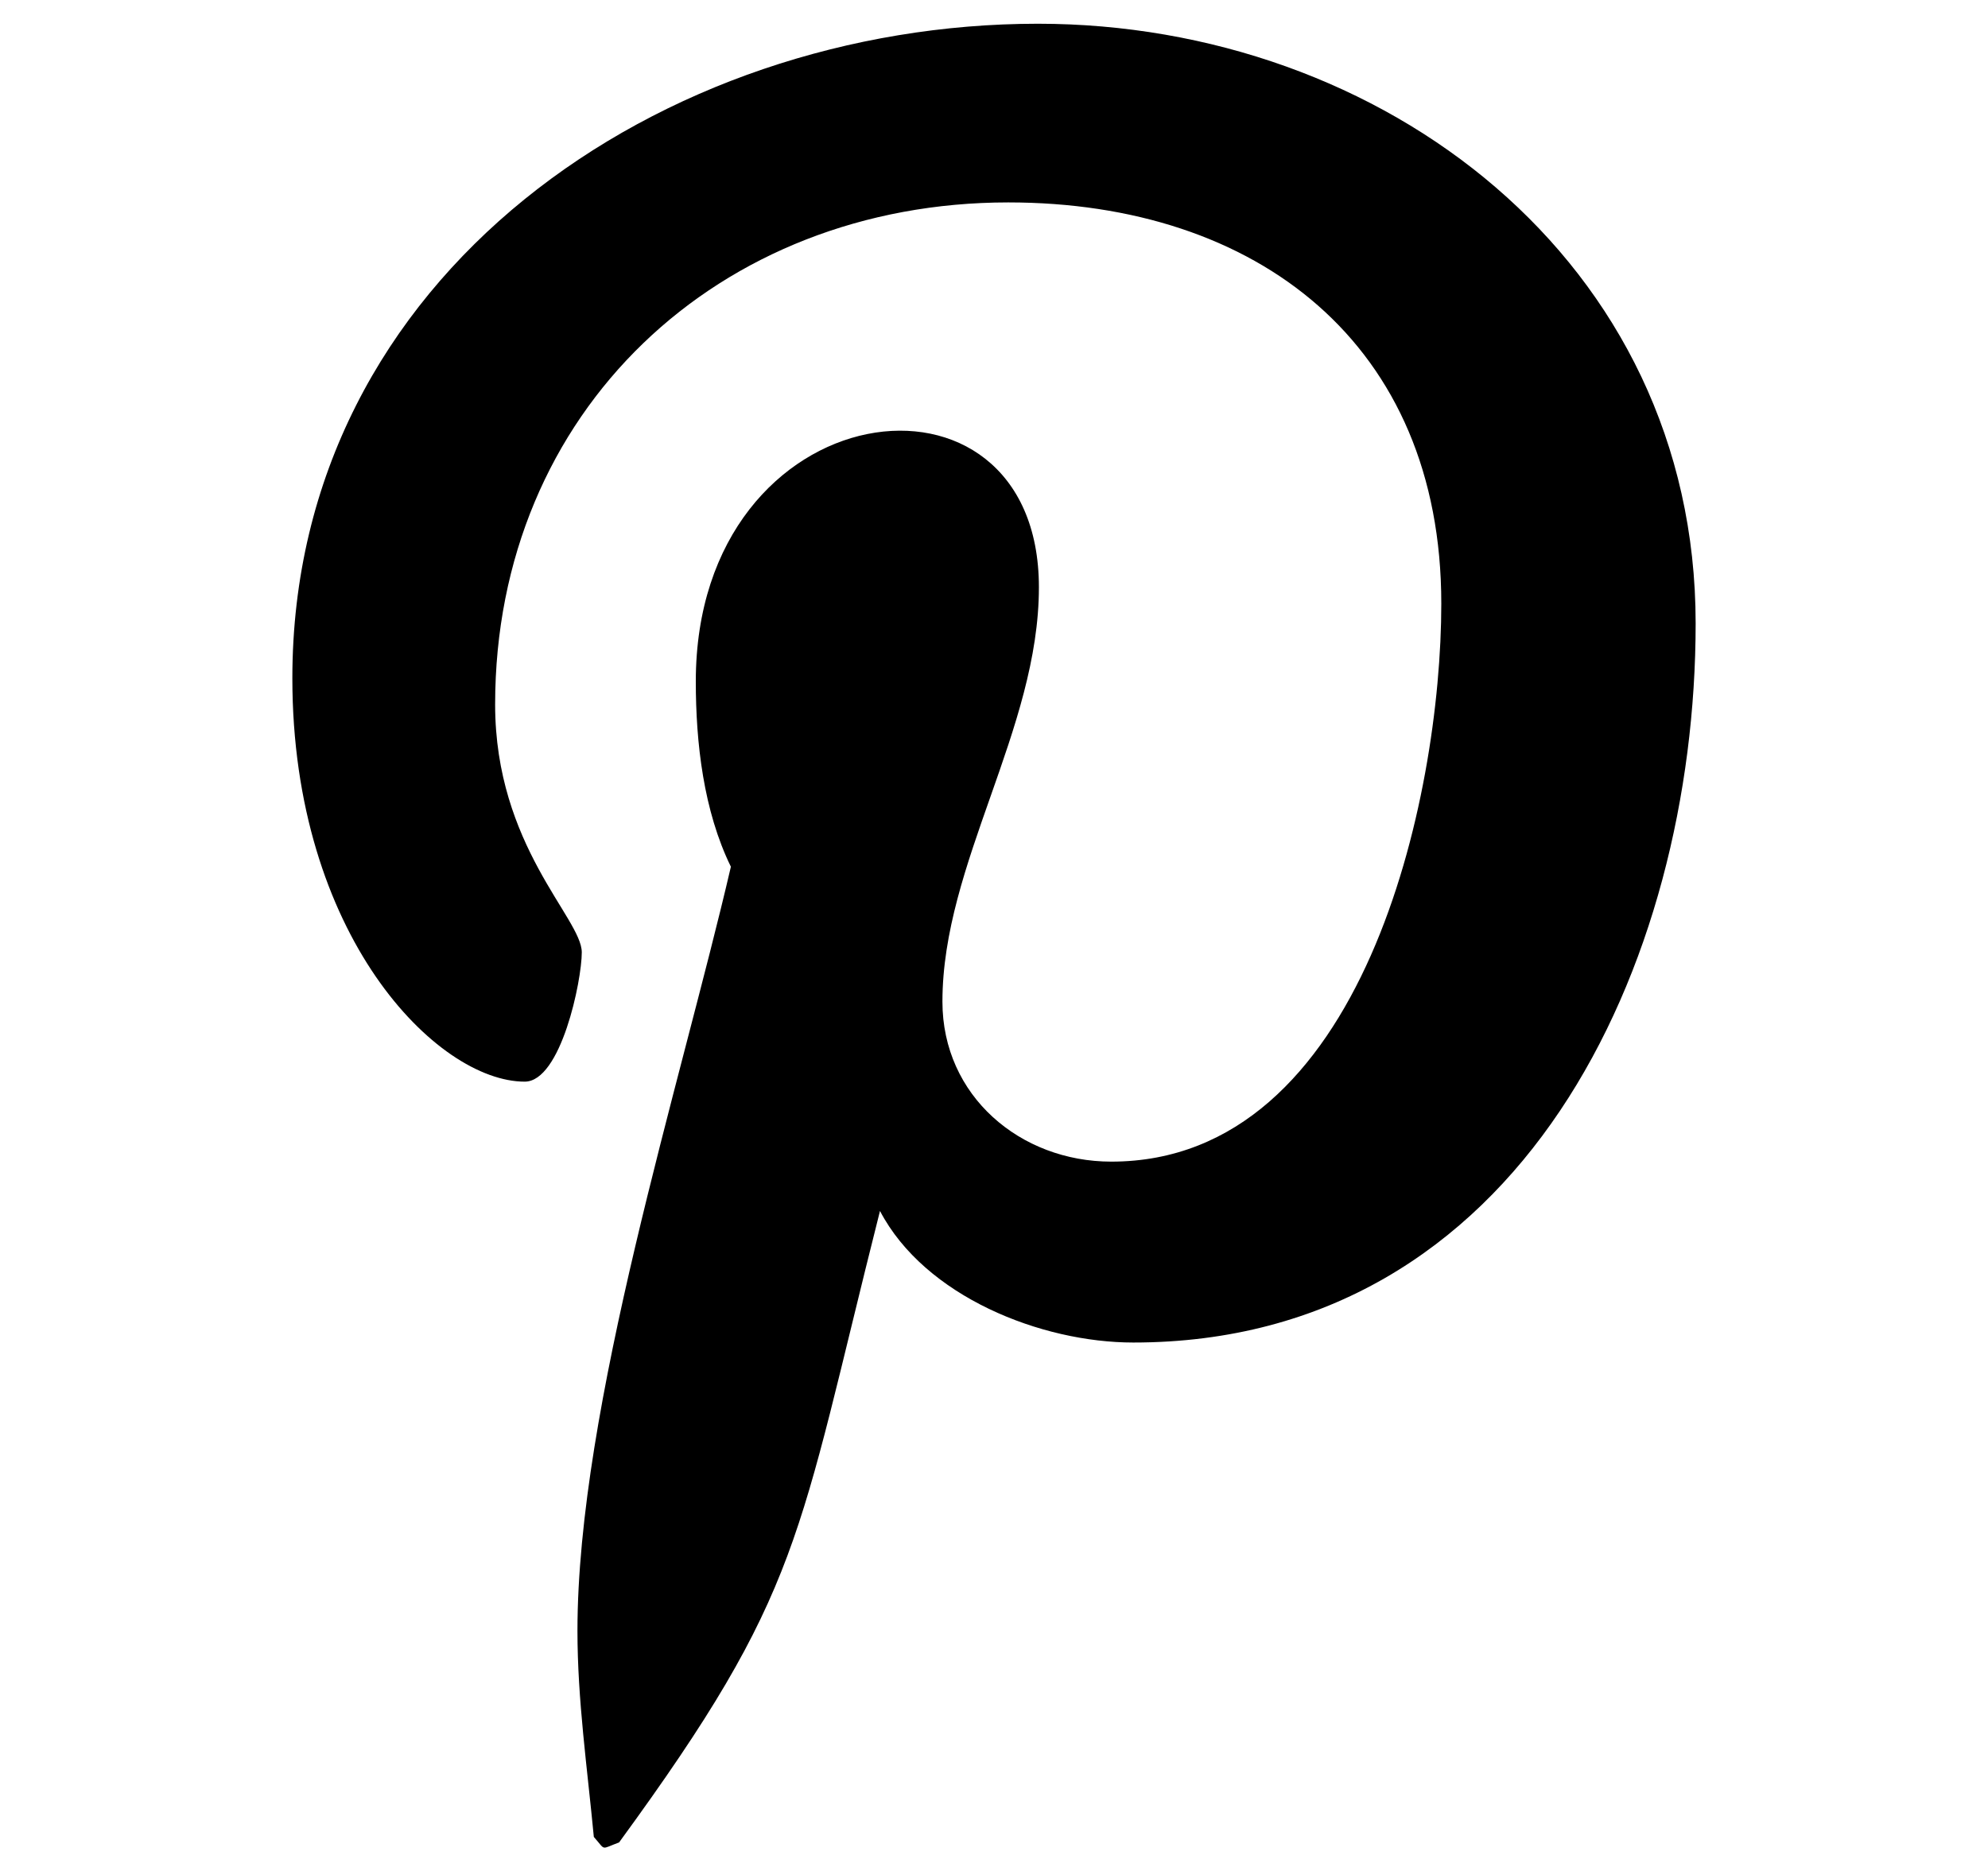
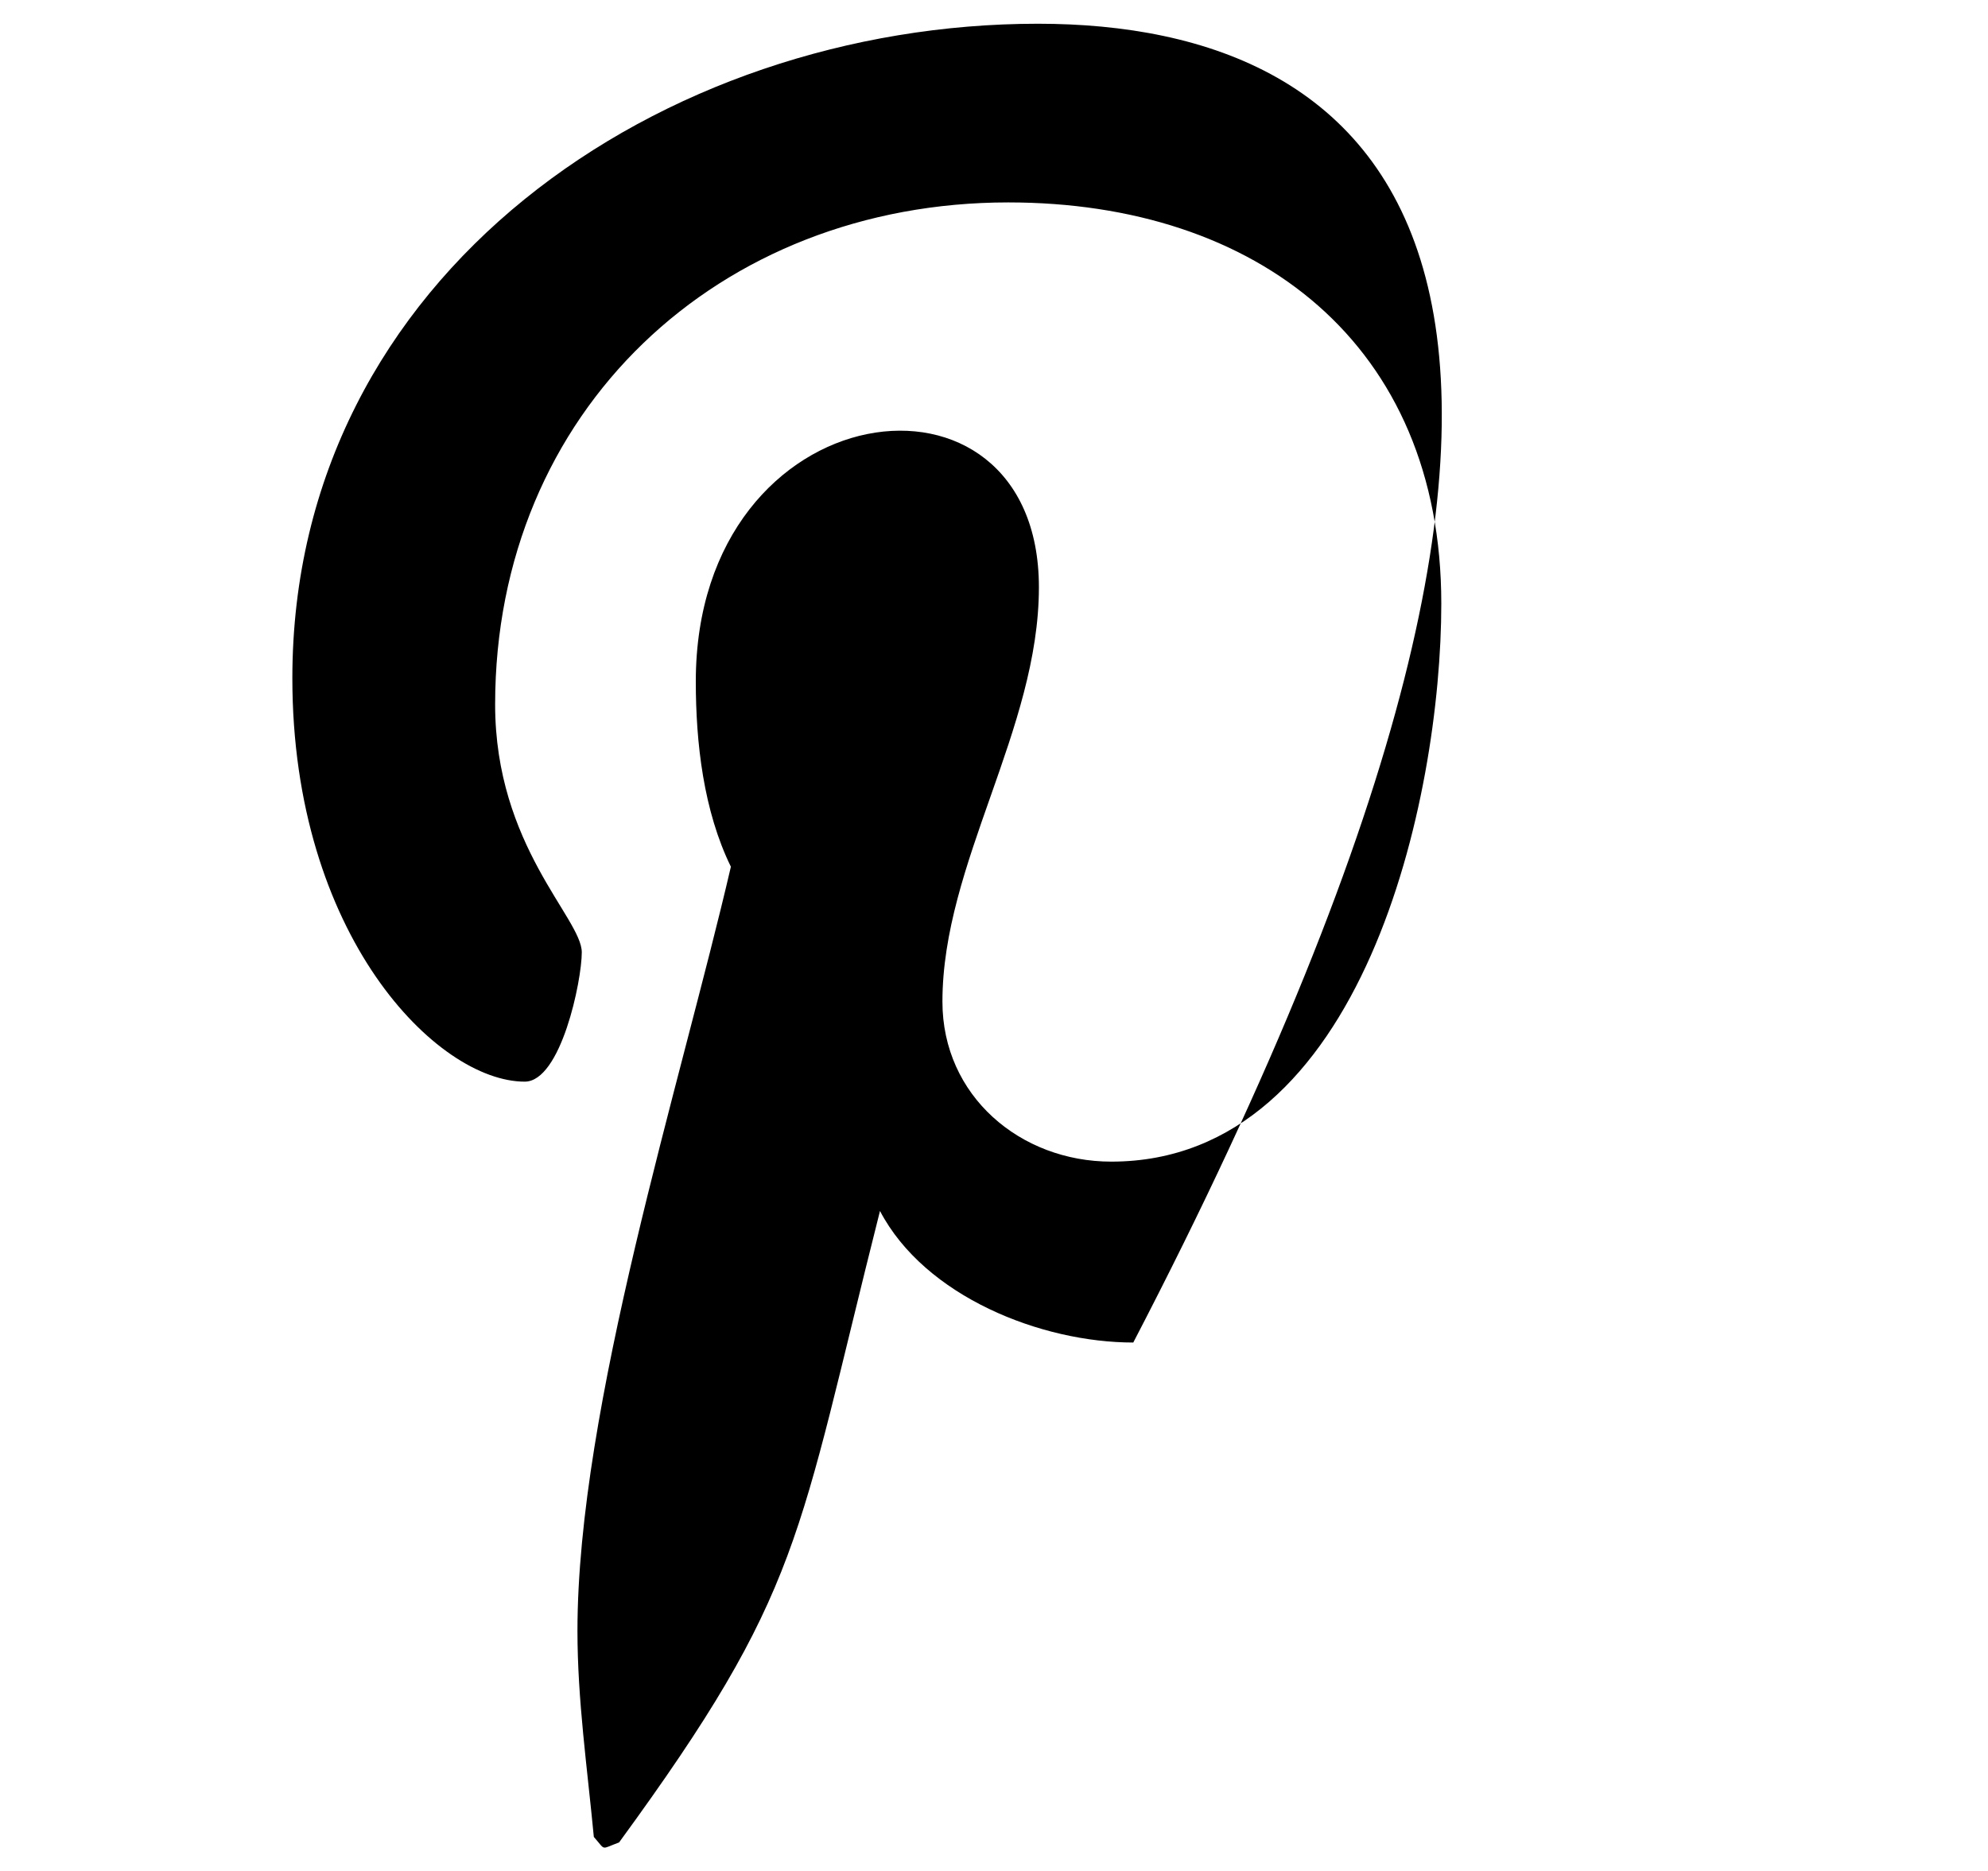
<svg xmlns="http://www.w3.org/2000/svg" width="17" height="16" viewBox="0 0 17 16" fill="none">
-   <path d="M8.875 0.203C5.669 0.203 2.5 2.341 2.5 5.8C2.5 8 3.737 9.25 4.487 9.25C4.797 9.25 4.975 8.387 4.975 8.144C4.975 7.853 4.234 7.234 4.234 6.025C4.234 3.513 6.147 1.731 8.622 1.731C10.75 1.731 12.325 2.941 12.325 5.162C12.325 6.822 11.659 9.934 9.503 9.934C8.725 9.934 8.059 9.372 8.059 8.566C8.059 7.384 8.884 6.241 8.884 5.022C8.884 2.953 5.95 3.328 5.95 5.828C5.95 6.353 6.016 6.934 6.25 7.412C5.819 9.269 4.938 12.034 4.938 13.947C4.938 14.537 5.022 15.119 5.078 15.709C5.184 15.828 5.131 15.816 5.294 15.756C6.869 13.6 6.812 13.178 7.525 10.356C7.909 11.088 8.903 11.481 9.691 11.481C13.009 11.481 14.5 8.247 14.5 5.331C14.5 2.228 11.819 0.203 8.875 0.203Z" fill="black" />
+   <path d="M8.875 0.203C5.669 0.203 2.5 2.341 2.5 5.8C2.5 8 3.737 9.25 4.487 9.25C4.797 9.25 4.975 8.387 4.975 8.144C4.975 7.853 4.234 7.234 4.234 6.025C4.234 3.513 6.147 1.731 8.622 1.731C10.75 1.731 12.325 2.941 12.325 5.162C12.325 6.822 11.659 9.934 9.503 9.934C8.725 9.934 8.059 9.372 8.059 8.566C8.059 7.384 8.884 6.241 8.884 5.022C8.884 2.953 5.95 3.328 5.95 5.828C5.95 6.353 6.016 6.934 6.25 7.412C5.819 9.269 4.938 12.034 4.938 13.947C4.938 14.537 5.022 15.119 5.078 15.709C5.184 15.828 5.131 15.816 5.294 15.756C6.869 13.6 6.812 13.178 7.525 10.356C7.909 11.088 8.903 11.481 9.691 11.481C14.5 2.228 11.819 0.203 8.875 0.203Z" fill="black" />
</svg>